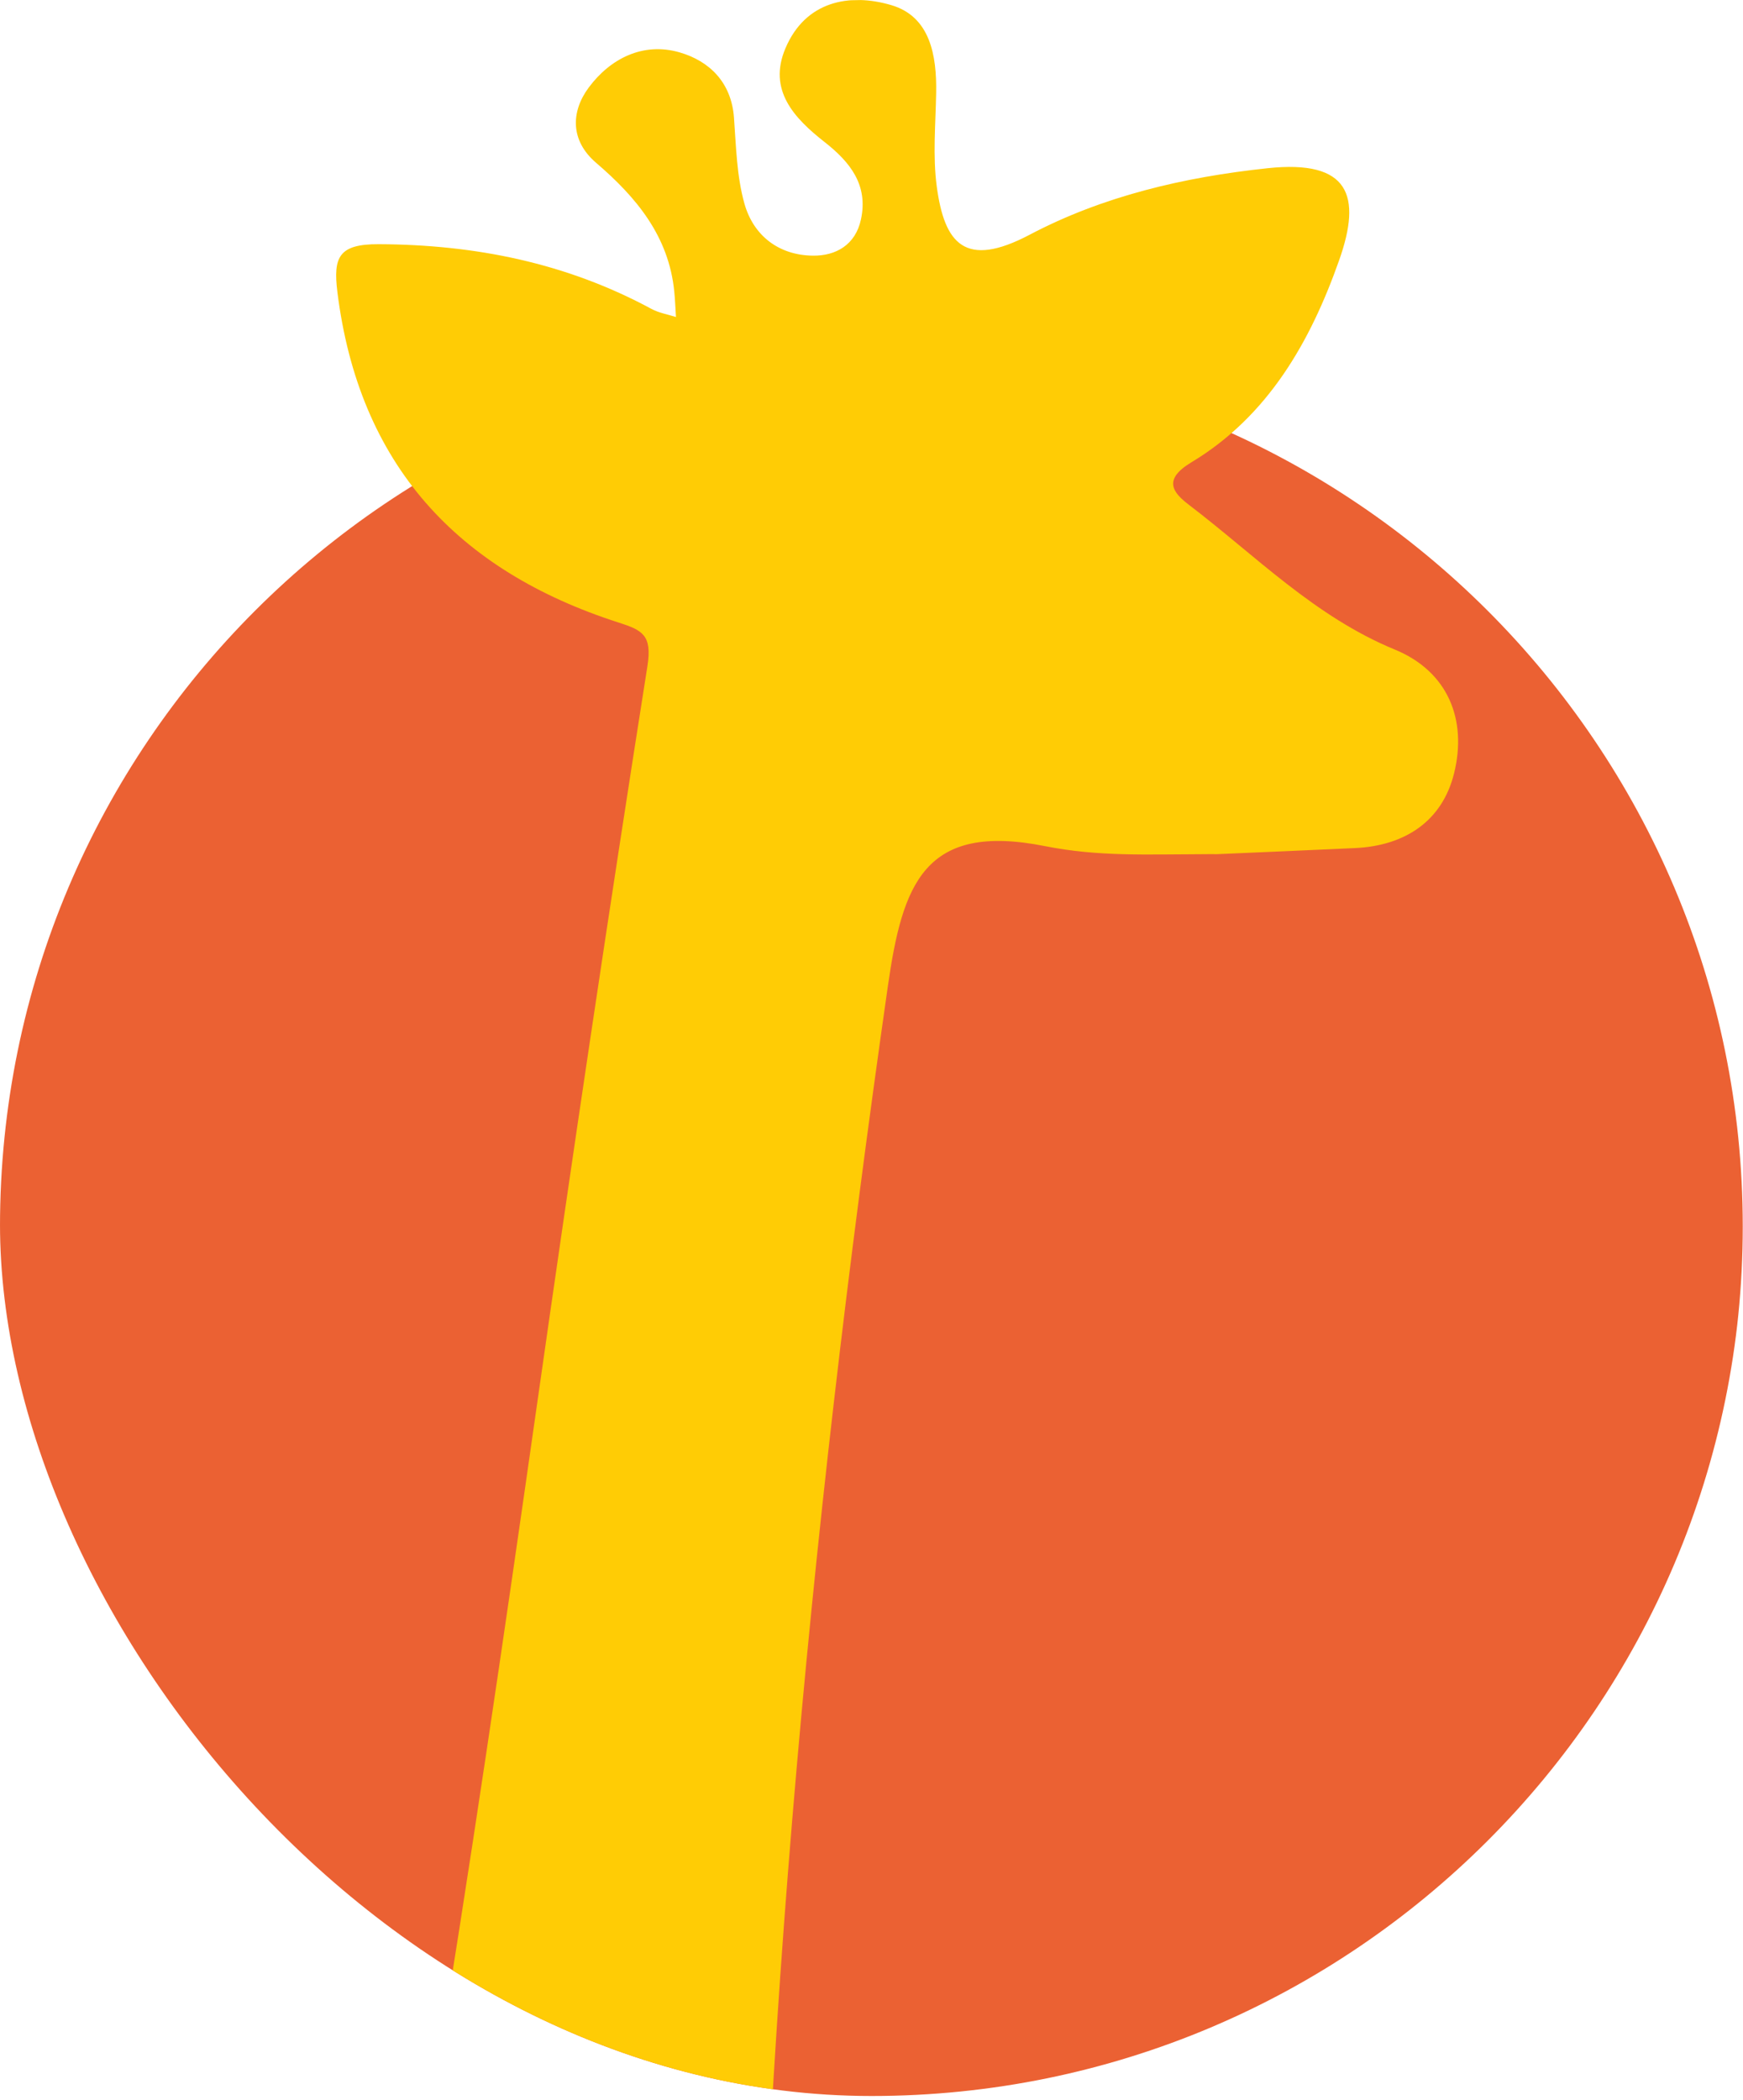
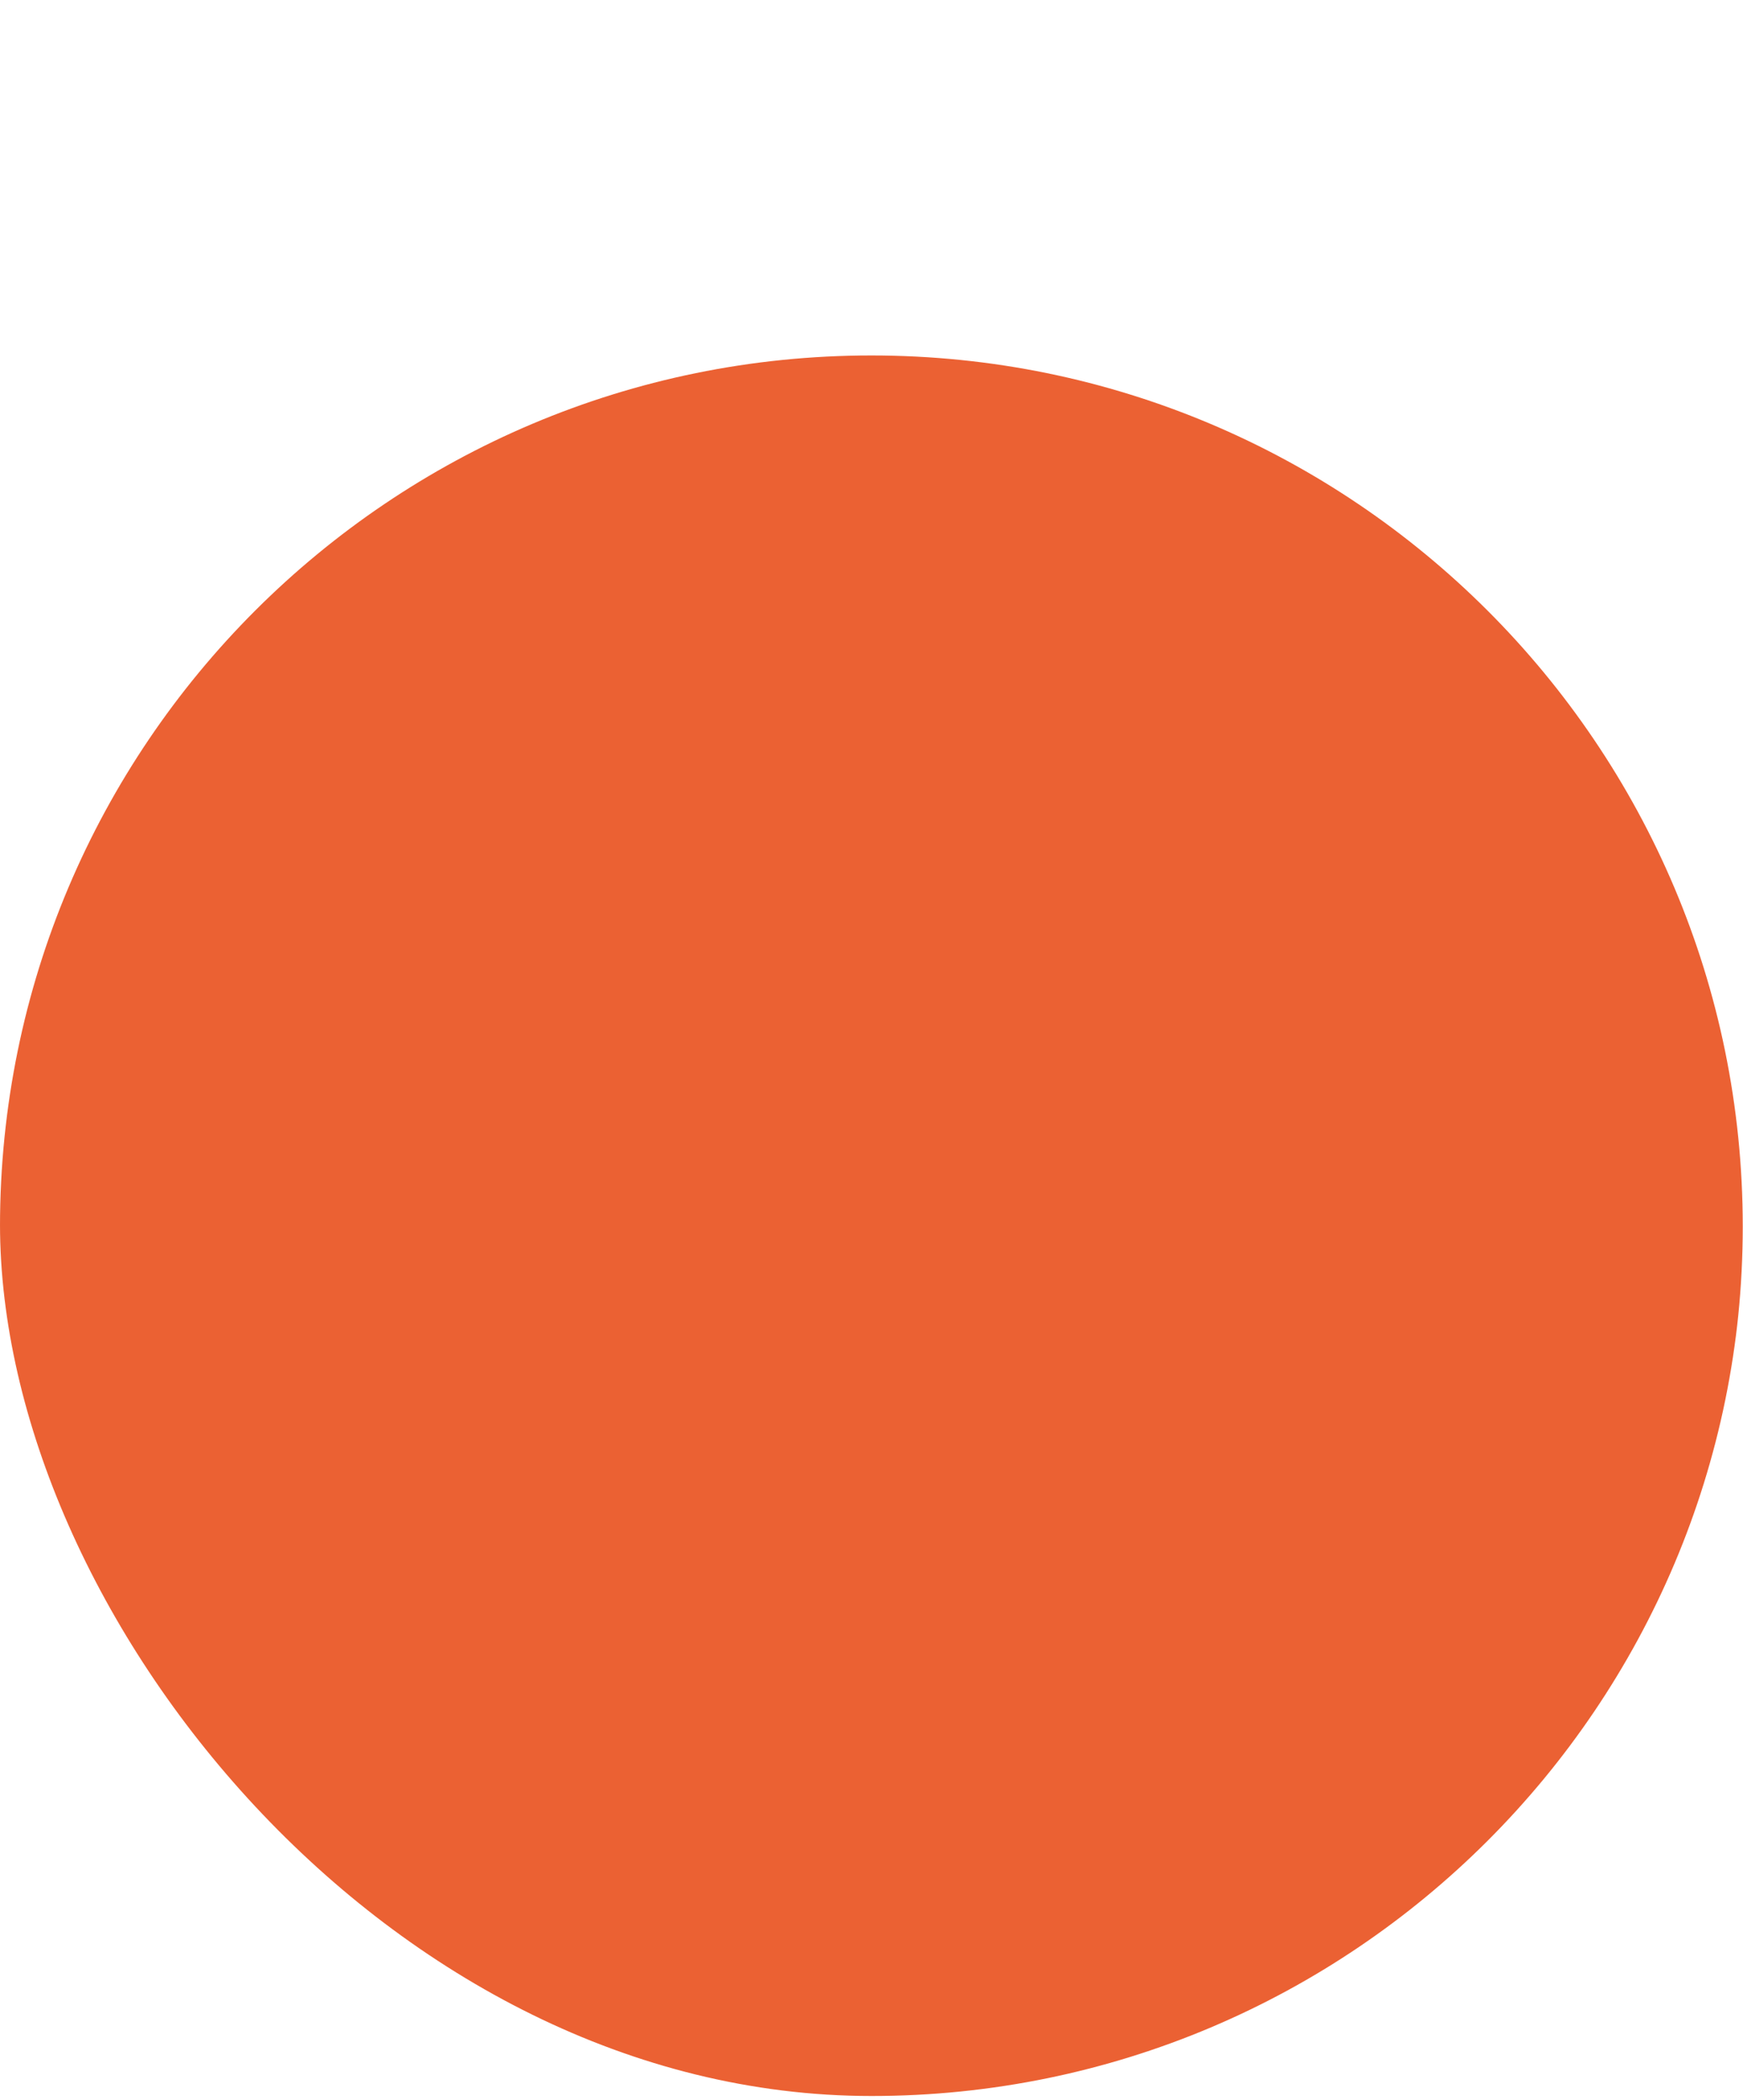
<svg xmlns="http://www.w3.org/2000/svg" width="142" height="171" viewBox="0 0 142 171" fill="none">
  <g clip-path="url(#clip0_290_162)">
    <path d="M70.99 170.815C110.196 170.815 141.98 139.057 141.98 99.882C141.98 60.707 110.196 28.949 70.99 28.949C31.783 28.949 0 60.707 0 99.882C0 139.057 31.783 170.815 70.99 170.815Z" fill="#EB6133" />
-     <path d="M98.365 69.563C98.108 69.567 98.019 69.567 97.861 69.567C93.382 69.577 89.467 69.77 85.137 68.91C75.289 66.948 73.524 72.004 72.333 80.316C65.862 125.47 61.665 170.787 61.432 216.415C61.215 259.498 63.454 302.512 65.407 345.541C66.732 374.693 67.186 403.884 68.027 433.061C68.032 433.165 67.987 433.268 67.987 433.372C67.884 447.13 67.884 447.12 53.71 446.043C50.379 445.791 51.412 443.207 51.254 441.403C48.623 411.613 47.511 381.606 38.494 352.746C37.733 350.3 37.243 346.677 33.986 346.776C30.876 346.87 30.822 350.512 30.13 352.845C26.318 365.703 25.7 379.027 25.473 392.276C25.181 409.123 25.73 425.984 26.022 442.836C26.061 445.173 25.596 446.078 22.991 446.098C5.773 446.231 6.129 446.246 3.983 429.211C1.902 412.671 -1.178 396.239 -8.02 380.87C-10.477 375.345 -13.087 369.019 -20.215 368.288C-26.959 367.596 -31.002 372.711 -34.562 377.43C-48.572 395.997 -56.15 417.721 -64.02 439.214C-66.022 444.679 -68.509 447.096 -74.382 446.122C-77.526 445.598 -80.912 445.574 -84.047 446.127C-90.295 447.219 -90.641 443.459 -89.697 439.347C-85.757 422.253 -82.484 405.006 -76.923 388.293C-67.456 359.862 -52.299 335.148 -28.437 316.789C1.155 294.017 16.624 263.565 24.43 227.865C32.641 190.302 38.341 152.363 43.754 114.351C46.611 94.292 49.587 74.252 52.746 54.238C53.142 51.727 52.331 51.322 50.423 50.709C37.234 46.479 29.23 37.816 27.485 23.771C27.134 20.935 27.599 19.872 30.861 19.887C38.731 19.922 46.142 21.414 53.078 25.16C53.681 25.486 54.403 25.605 55.07 25.817C55.025 25.125 55.001 24.429 54.931 23.737C54.482 19.23 51.842 16.067 48.559 13.255C46.458 11.456 46.498 9.104 47.961 7.132C49.721 4.76 52.4 3.406 55.367 4.266C57.789 4.968 59.583 6.702 59.796 9.573C59.969 11.926 60.018 14.352 60.651 16.596C61.388 19.19 63.439 20.786 66.222 20.821C68.096 20.846 69.693 19.941 70.138 17.881C70.756 15.049 69.238 13.181 67.167 11.56C64.695 9.618 62.544 7.335 63.988 3.935C65.615 0.09 69.204 -0.592 72.624 0.421C75.778 1.355 76.322 4.503 76.268 7.567C76.223 10.112 75.981 12.692 76.317 15.192C76.945 19.848 78.616 21.893 83.886 19.116C89.828 15.983 96.428 14.426 103.265 13.7C109.943 12.988 110.952 15.948 109.103 21.182C106.755 27.834 103.309 33.892 97.065 37.648C94.678 39.081 95.577 40.134 96.877 41.127C102.306 45.263 107.111 50.22 113.641 52.904C117.942 54.673 119.544 58.582 118.466 62.965C117.507 66.859 114.477 68.881 110.388 69.068C106.621 69.241 102.849 69.404 99.077 69.567C98.929 69.563 98.741 69.553 98.365 69.563Z" fill="#FFCC05" />
  </g>
  <defs>
    <clipPath id="clip0_290_162">
      <rect width="142" height="170.699" rx="71" fill="white" />
    </clipPath>
  </defs>
</svg>